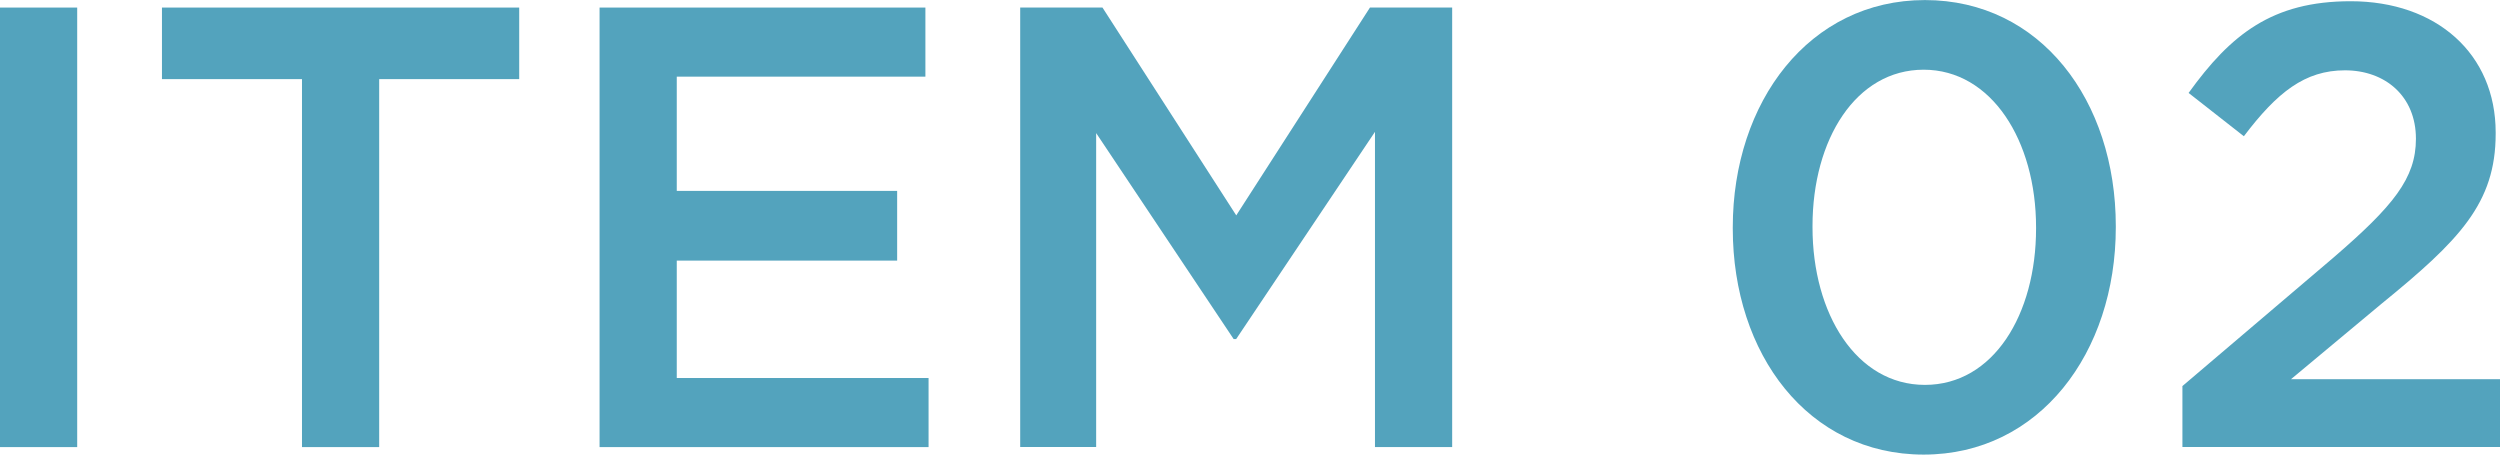
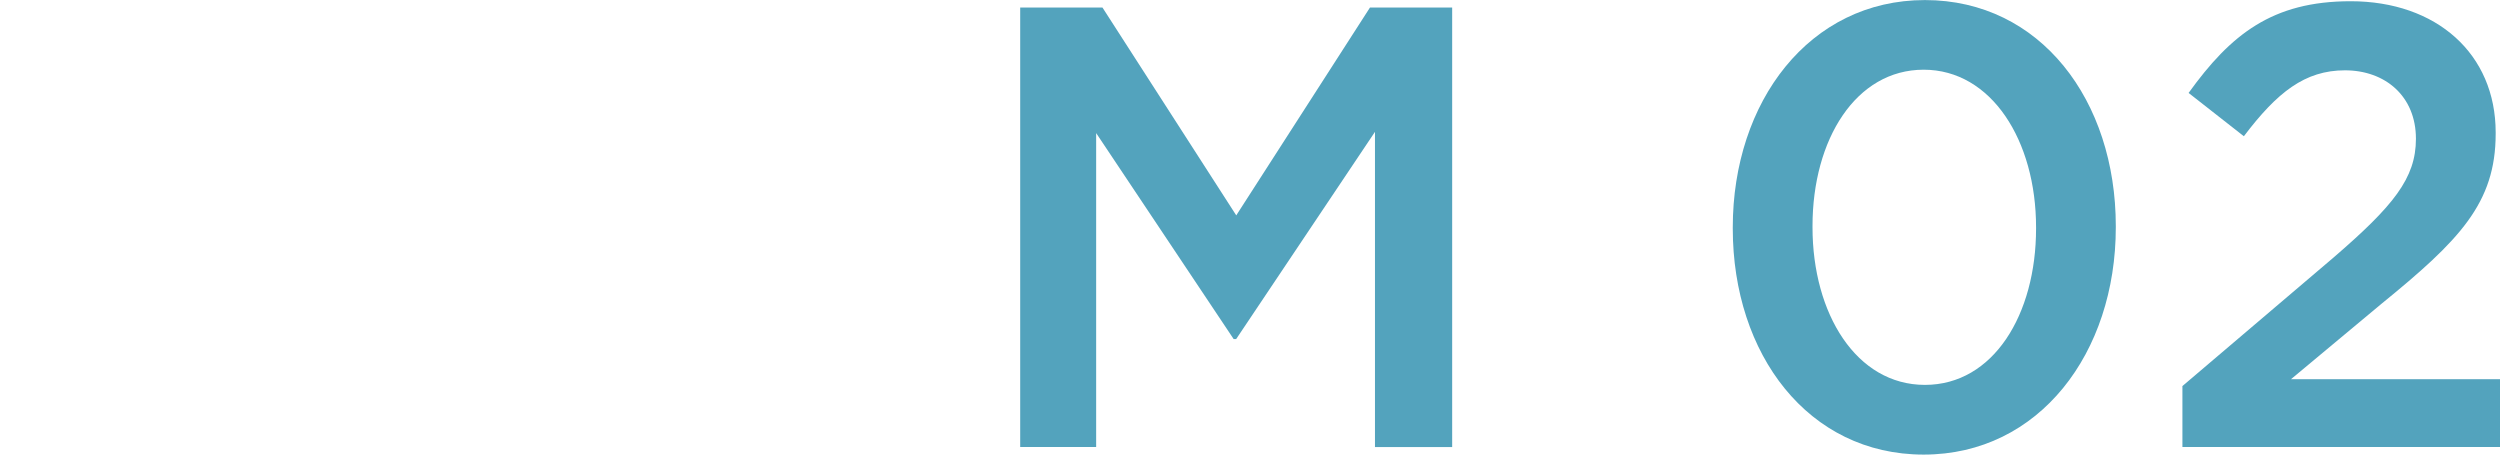
<svg xmlns="http://www.w3.org/2000/svg" id="_レイヤー_2" width="363.68" height="66.13" viewBox="0 0 363.68 66.13">
  <defs>
    <style>.cls-1{fill:#53a3bd;}</style>
  </defs>
  <g id="text">
-     <path class="cls-1" d="M0,1.1h11.23v63.94H0V1.1Z" />
-     <path class="cls-1" d="M43.93,11.51h-20.37V1.1h51.97v10.41h-20.37v53.53h-11.23V11.51Z" />
-     <path class="cls-1" d="M87.22,1.1h47.4v10.05h-36.17v16.62h32.06v10.14h-32.06v17.08h36.63v10.05h-47.86V1.1Z" />
    <path class="cls-1" d="M148.41,1.1h11.97l19.46,30.23L199.29,1.1h11.96v63.94h-11.23V19.18l-20.19,30.14h-.37l-20-29.96v45.67h-11.05V1.1Z" />
    <path class="cls-1" d="M252.07,33.25v-.18c0-18.27,11.14-33.06,27.95-33.06s27.77,14.61,27.77,32.88v.18c0,18.27-11.14,33.06-27.95,33.06s-27.77-14.61-27.77-32.88ZM296.19,33.25v-.18c0-12.61-6.49-22.93-16.35-22.93s-16.17,10.14-16.17,22.74v.18c0,12.6,6.39,22.93,16.35,22.93s16.17-10.23,16.17-22.74Z" />
    <path class="cls-1" d="M317.47,56.17l22.01-18.72c8.68-7.49,11.97-11.51,11.97-17.26,0-6.21-4.48-9.96-10.32-9.96s-9.87,3.2-14.71,9.59l-8.04-6.3c6.12-8.49,12.15-13.34,23.57-13.34,12.51,0,21.1,7.67,21.1,19.09v.18c0,10.14-5.3,15.53-16.62,24.75l-13.15,10.96h30.42v9.87h-46.22v-8.86Z" />
  </g>
</svg>